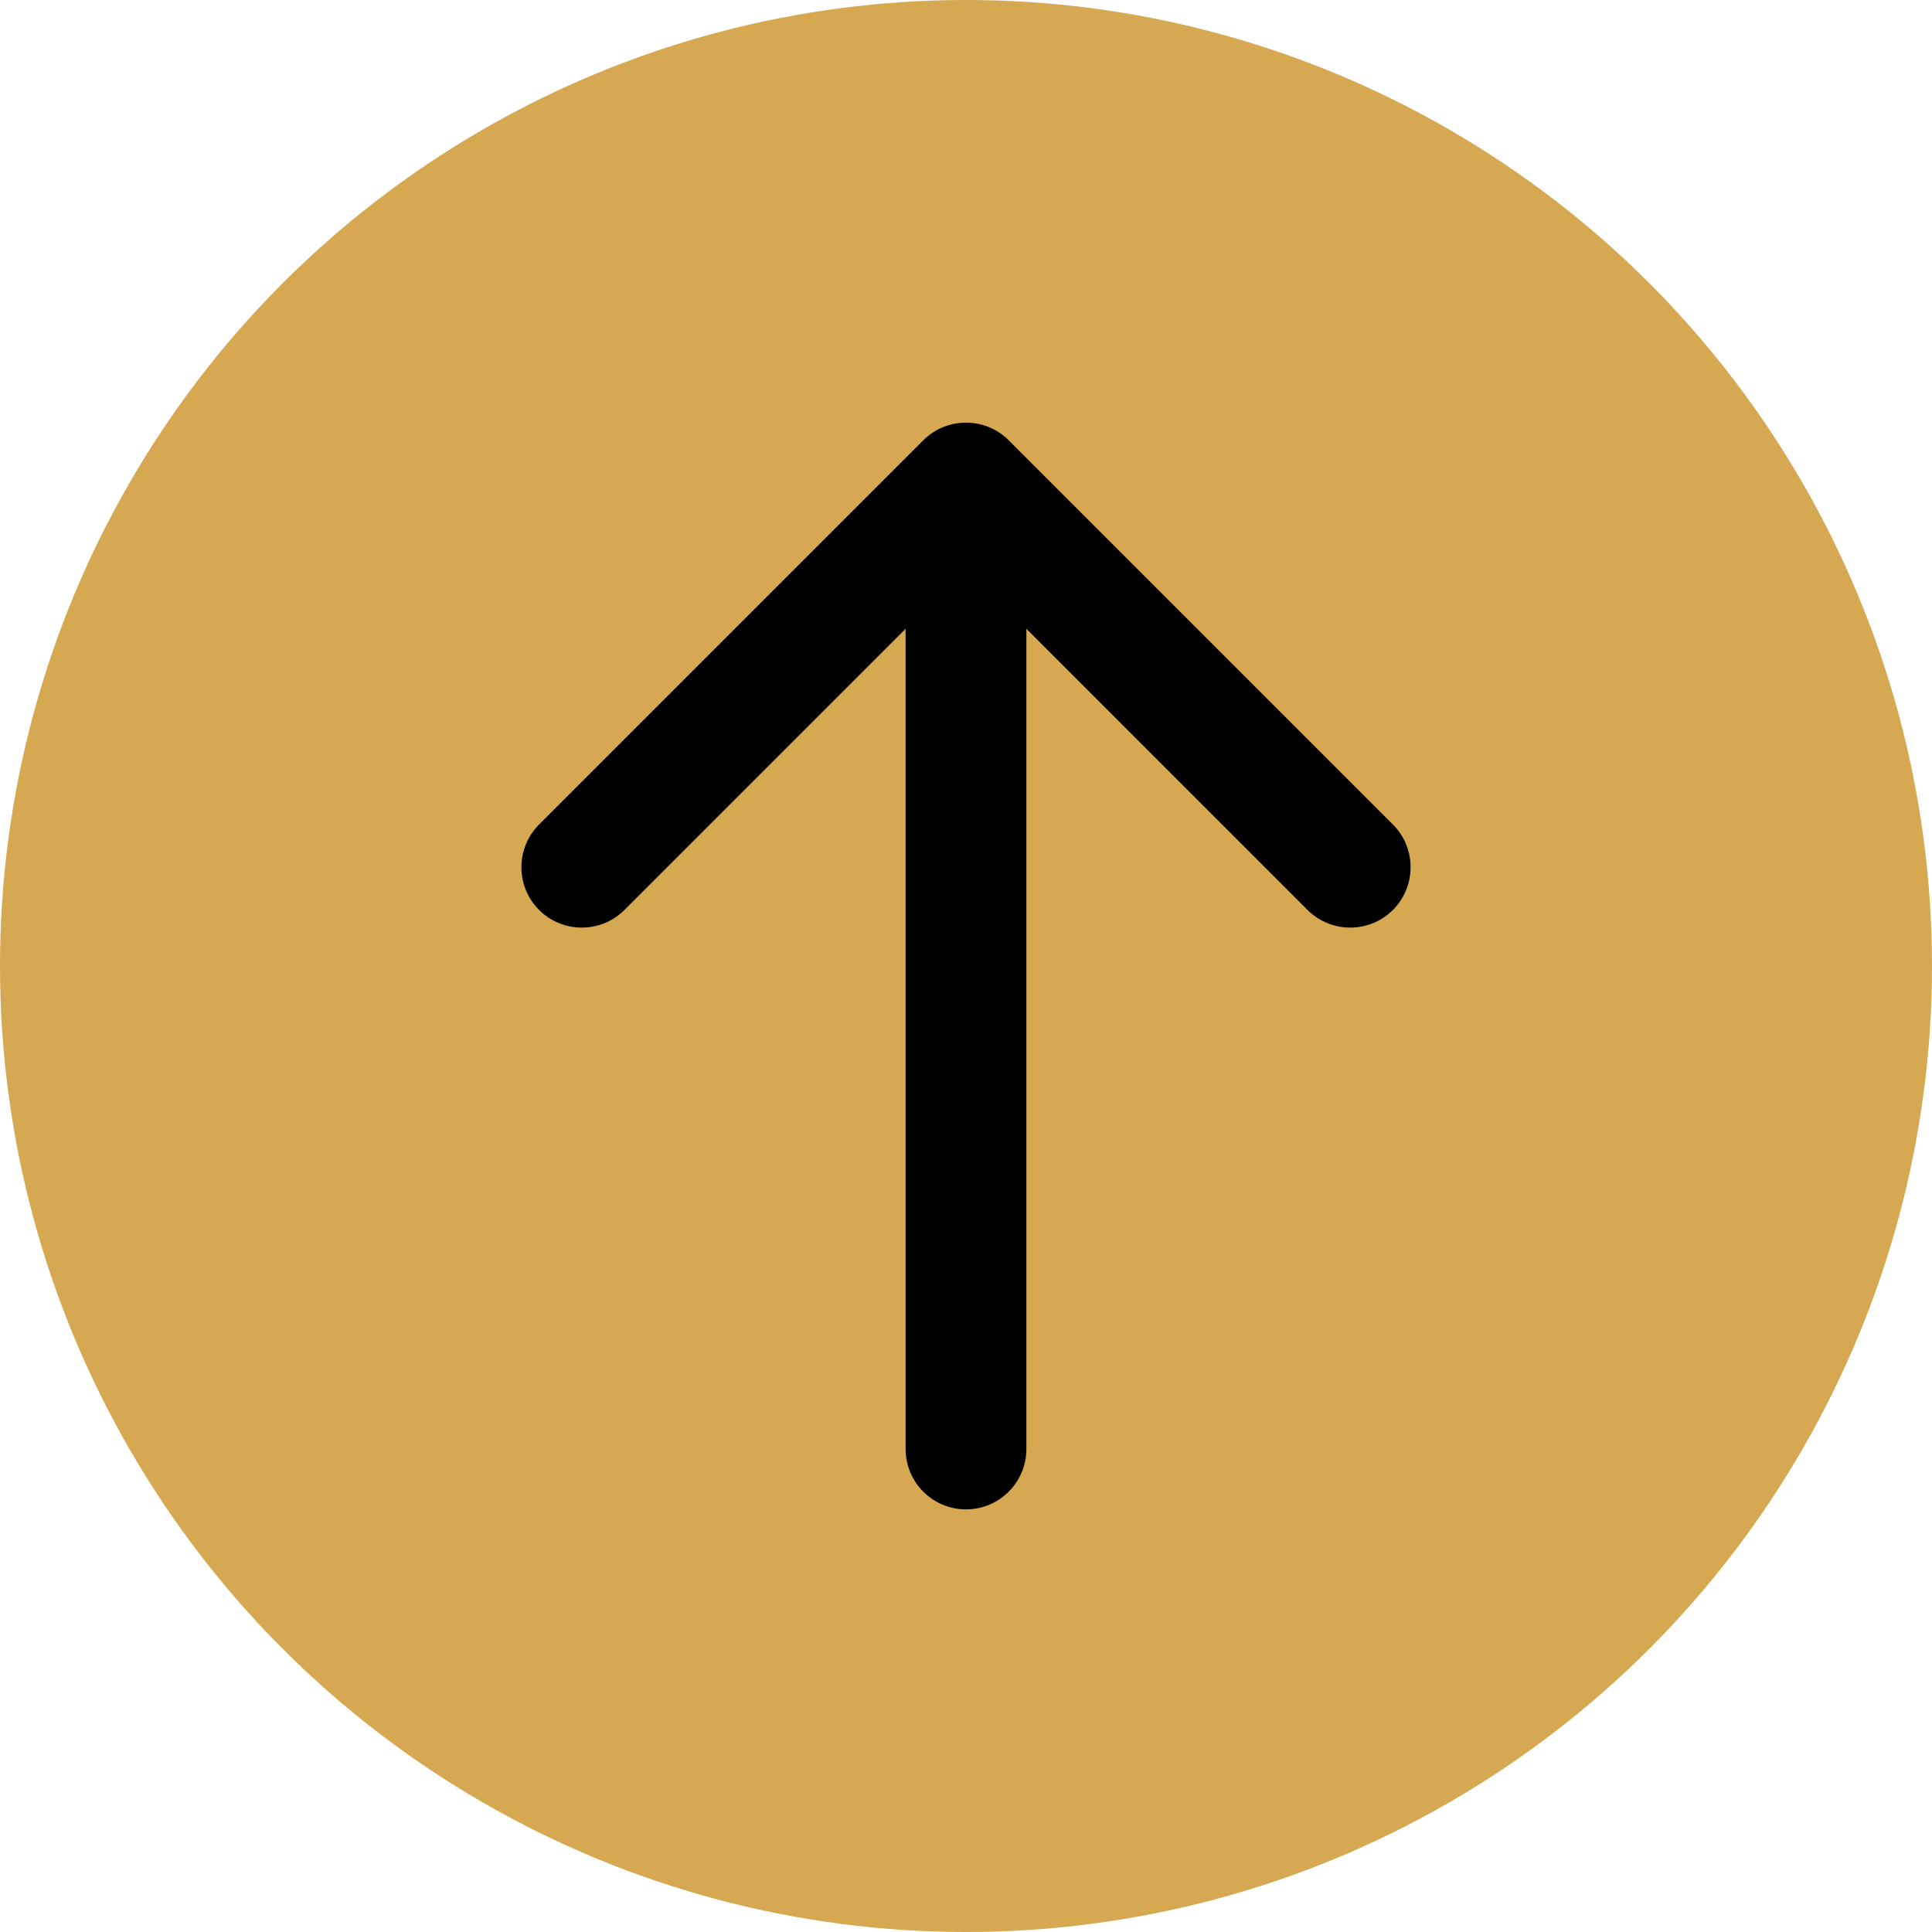
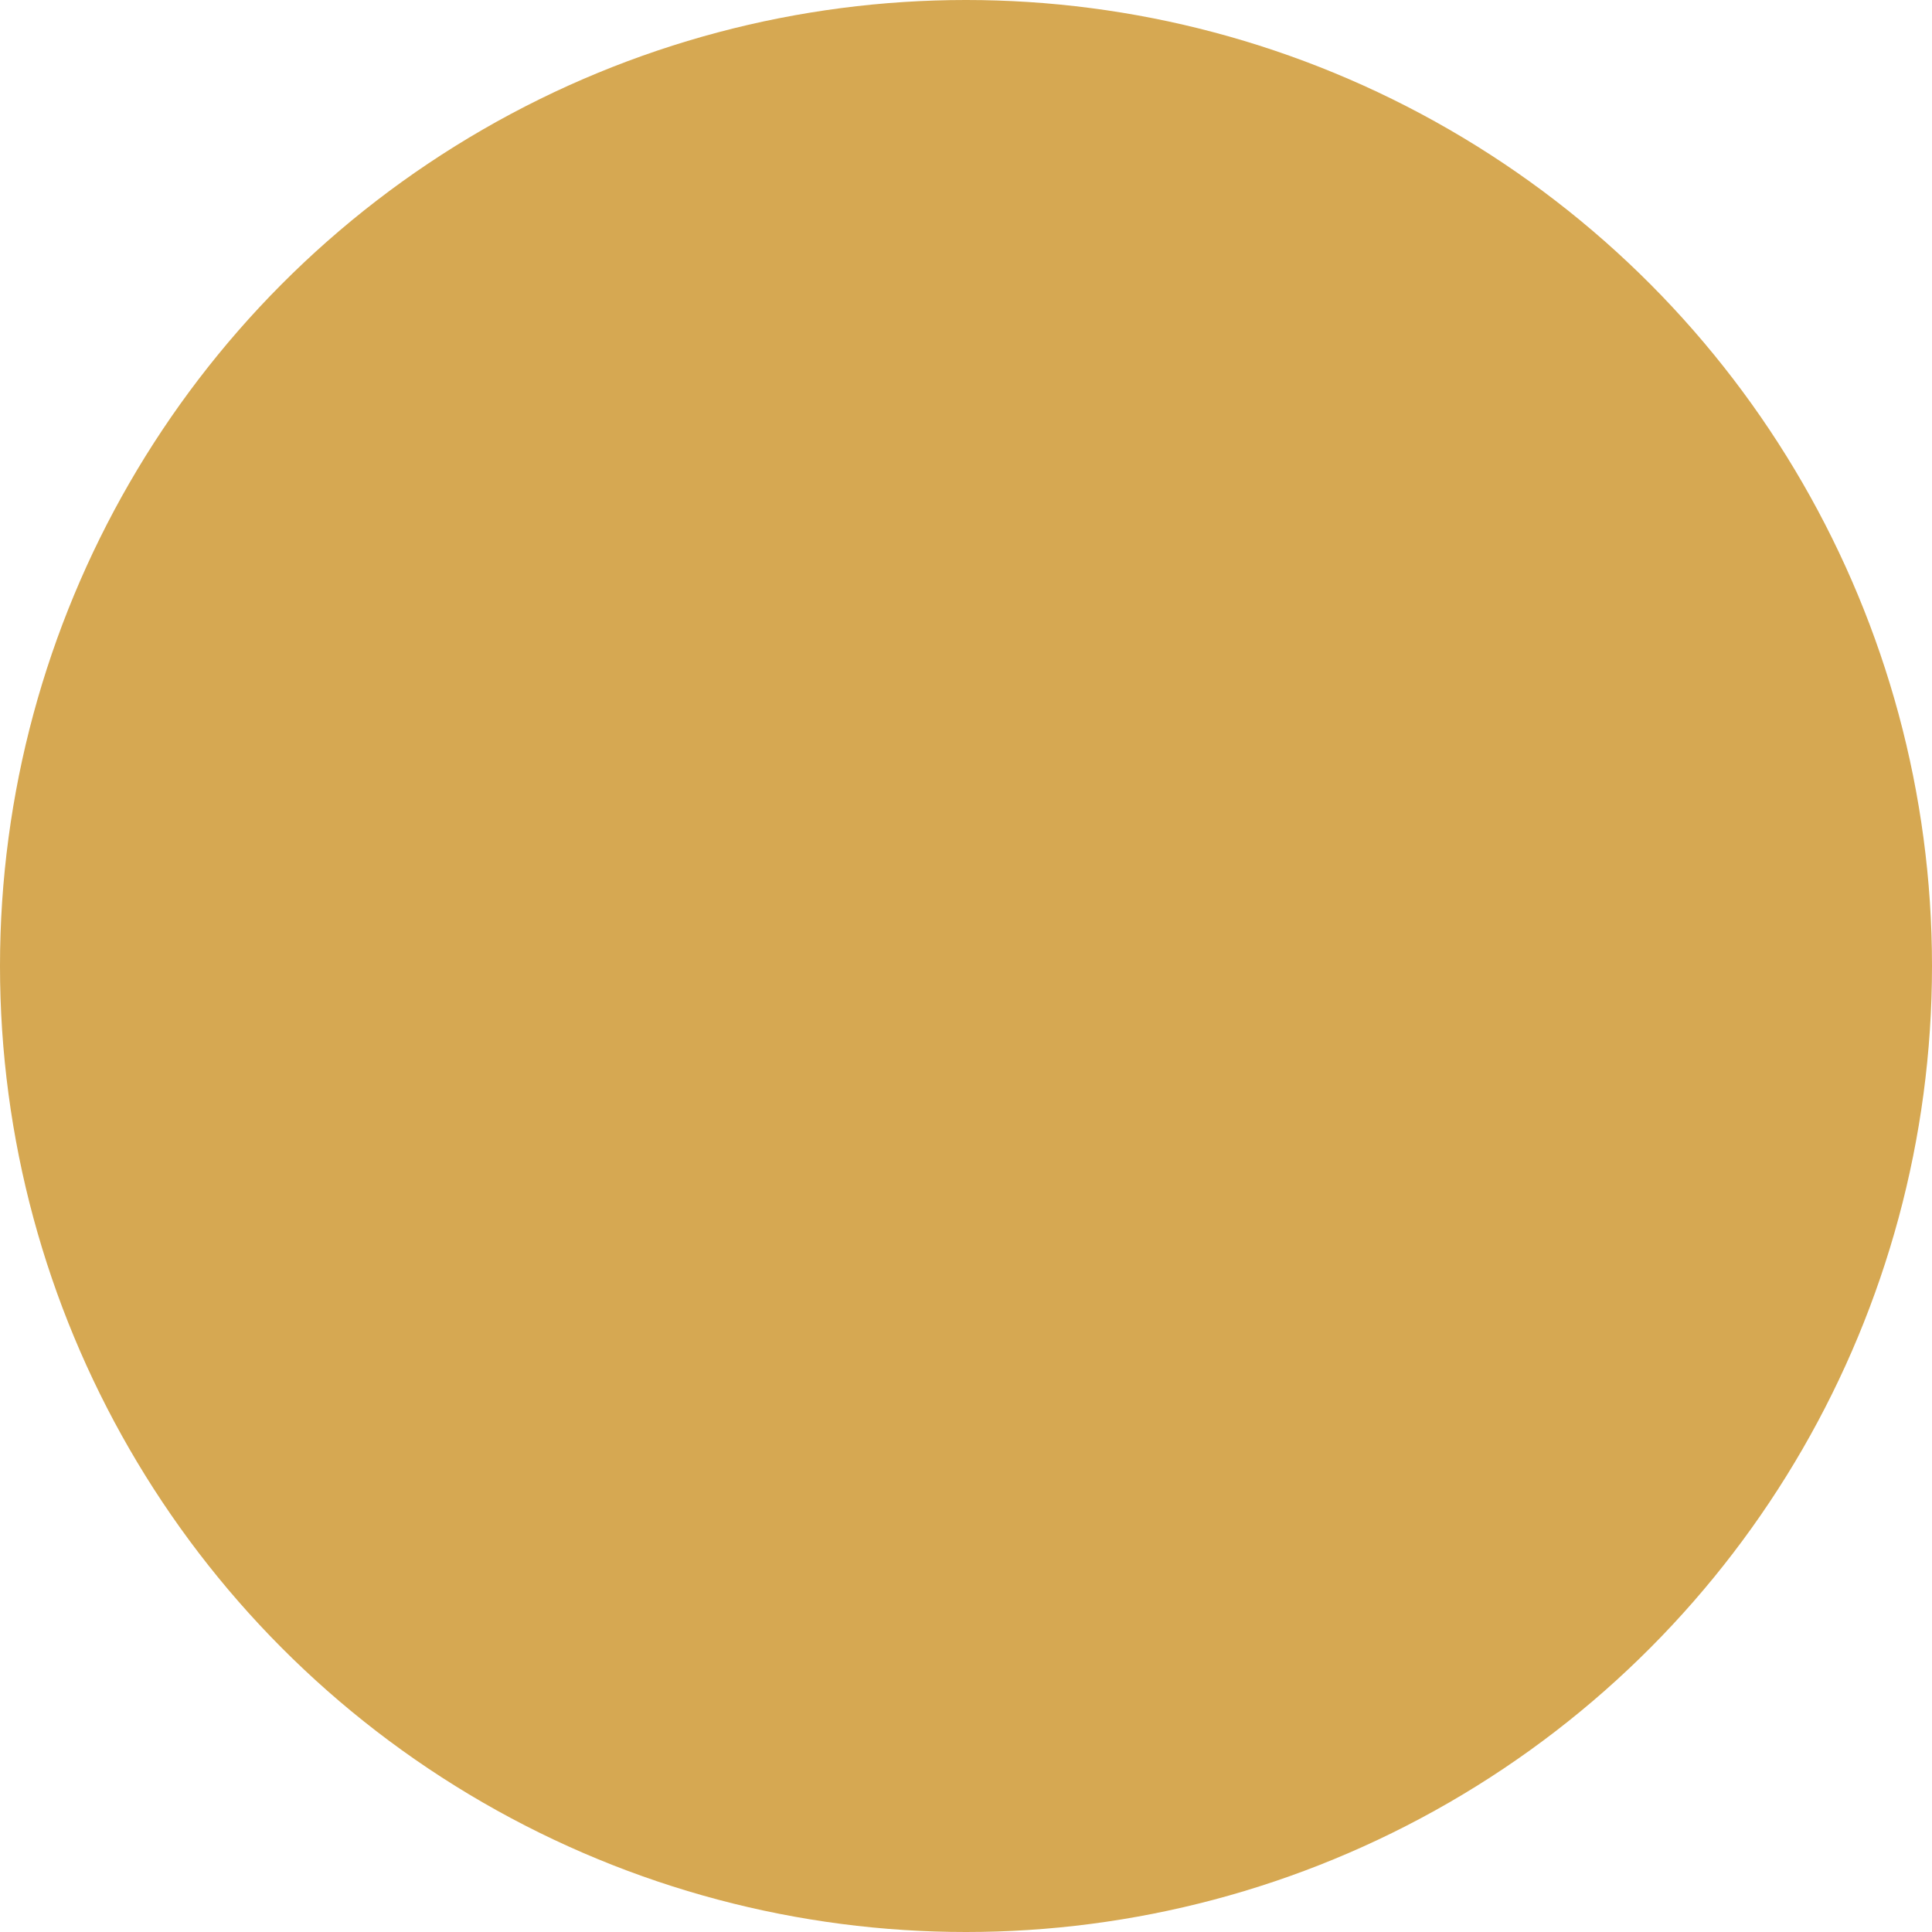
<svg xmlns="http://www.w3.org/2000/svg" width="48" height="48" viewBox="0 0 48 48" fill="none">
  <circle cx="24" cy="24" r="24" fill="#D6A852" />
-   <path d="M22.5 36C22.5 36.828 23.172 37.5 24 37.5C24.828 37.5 25.5 36.828 25.5 36L22.5 36ZM25.061 10.939C24.475 10.354 23.525 10.354 22.939 10.939L13.393 20.485C12.808 21.071 12.808 22.021 13.393 22.607C13.979 23.192 14.929 23.192 15.515 22.607L24 14.121L32.485 22.607C33.071 23.192 34.021 23.192 34.607 22.607C35.192 22.021 35.192 21.071 34.607 20.485L25.061 10.939ZM25.5 36L25.5 12L22.5 12L22.5 36L25.5 36Z" fill="black" />
</svg>